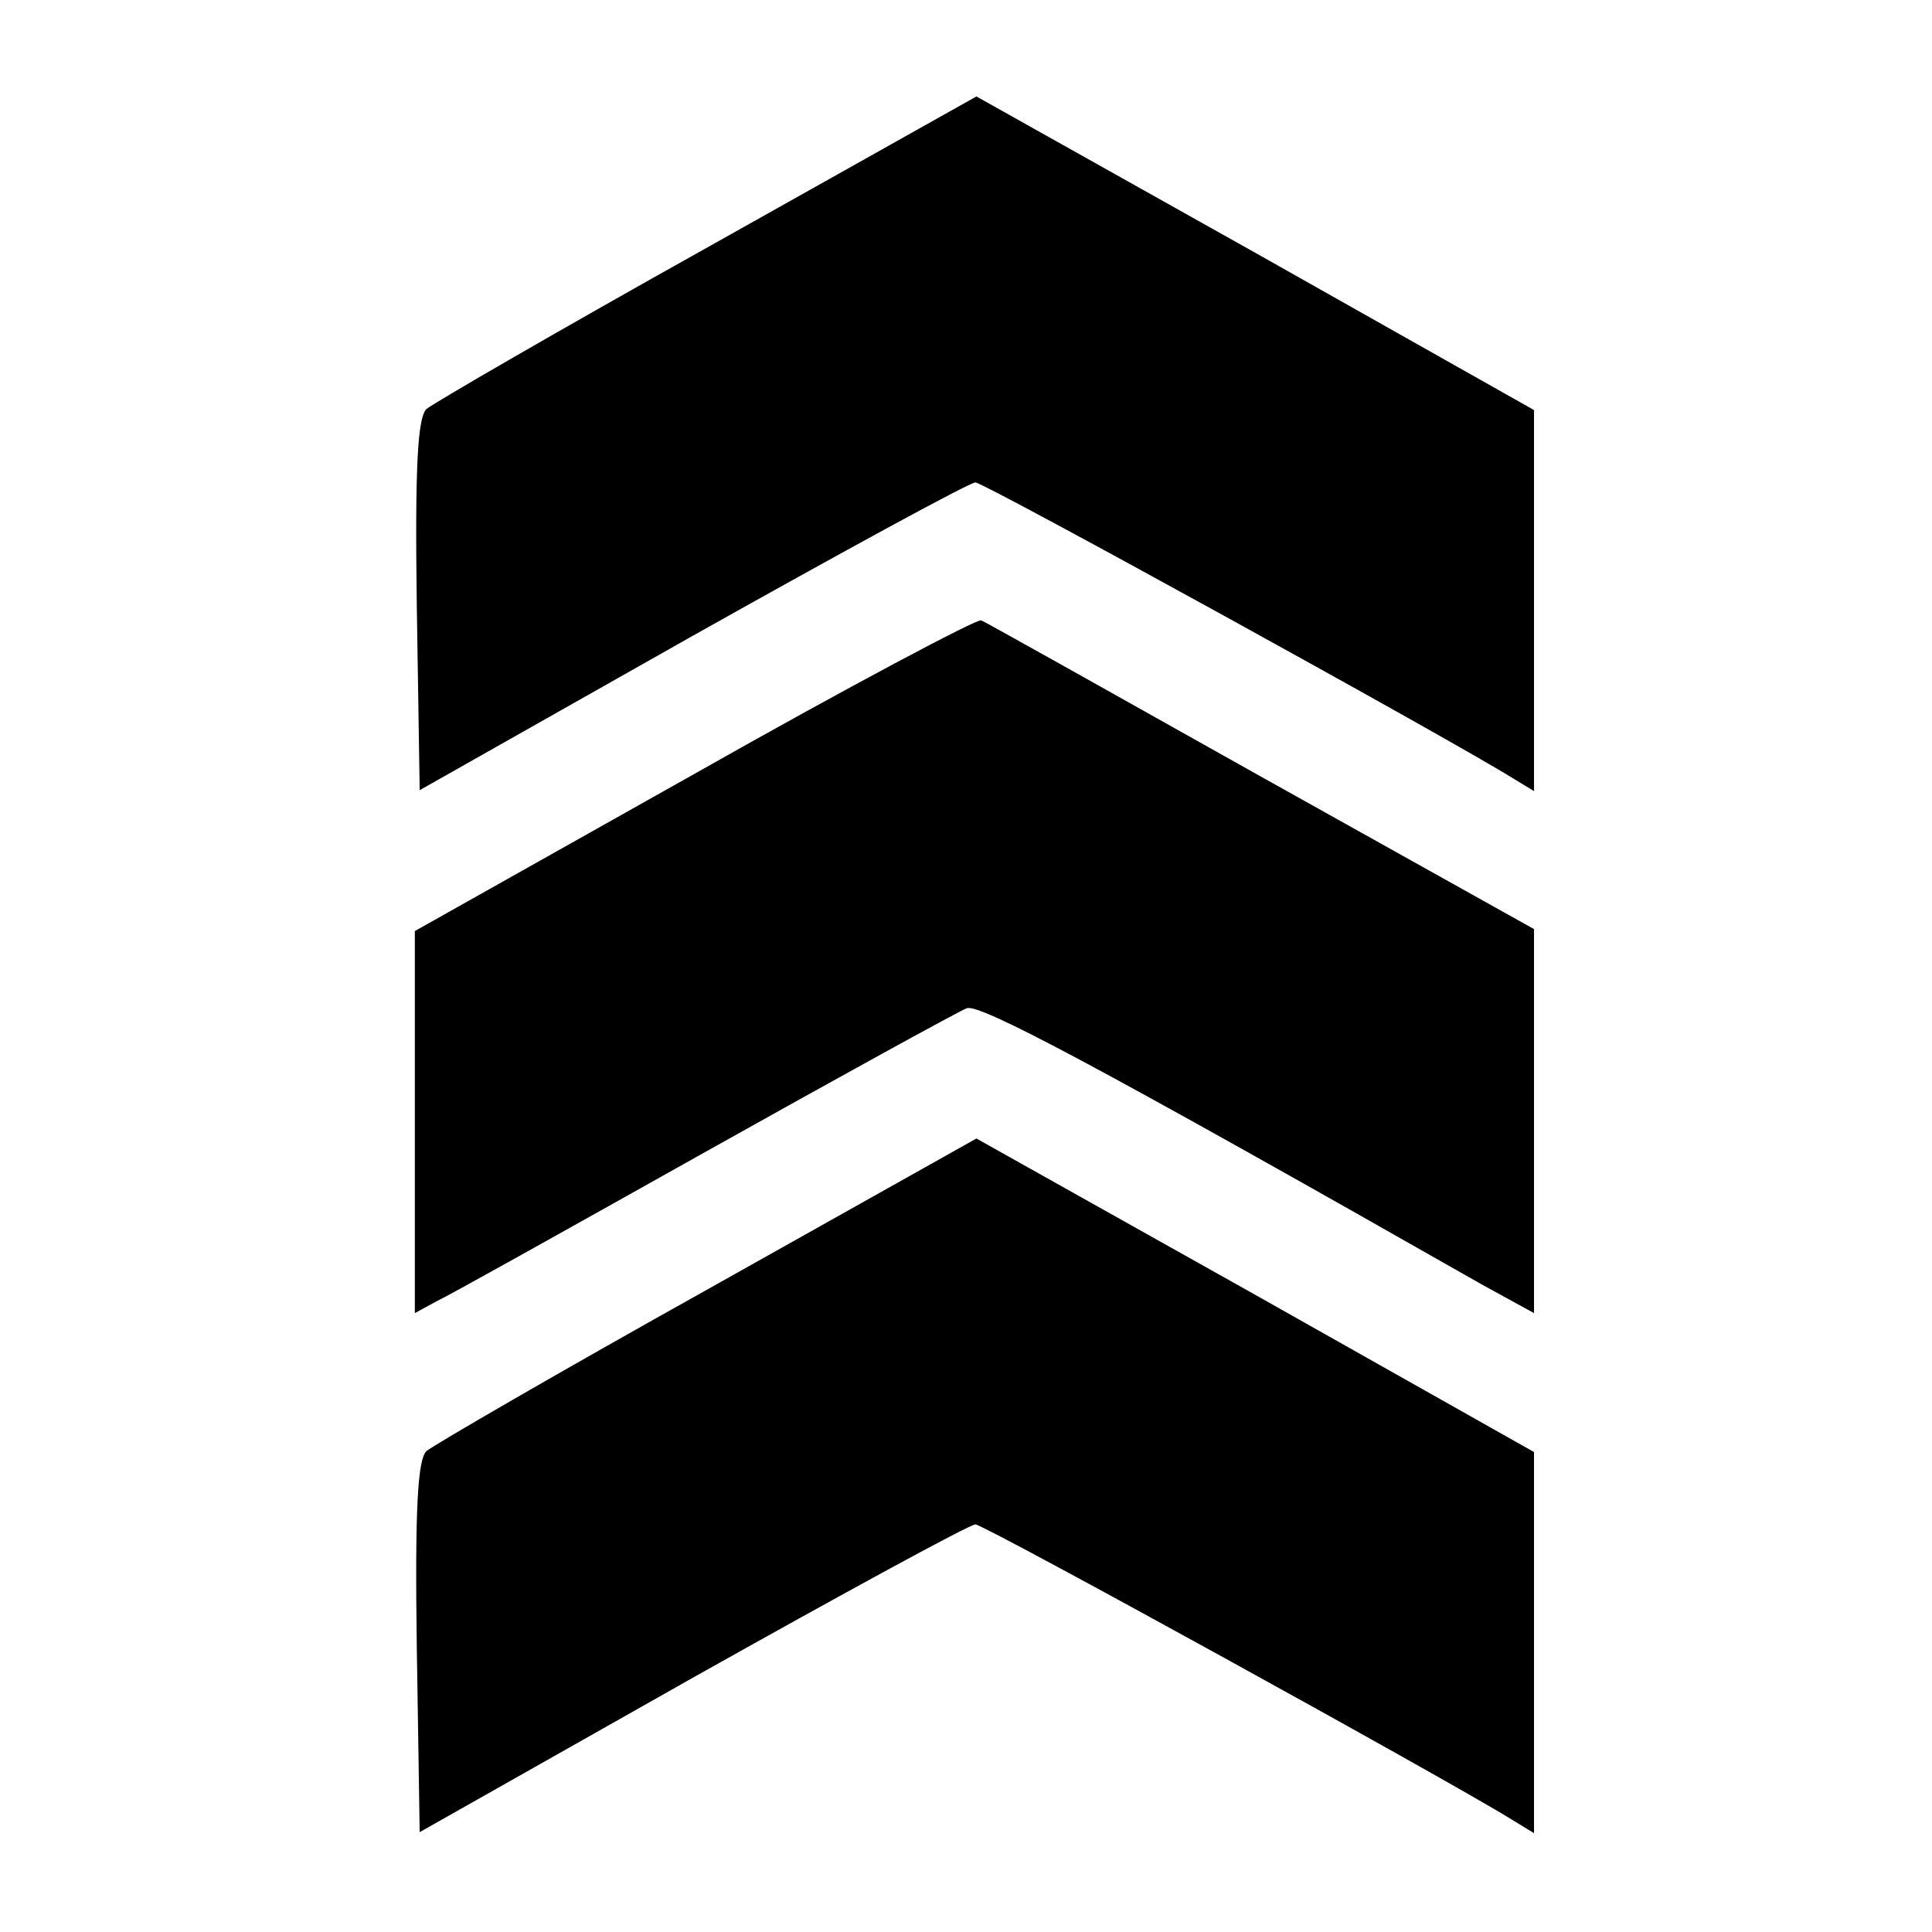
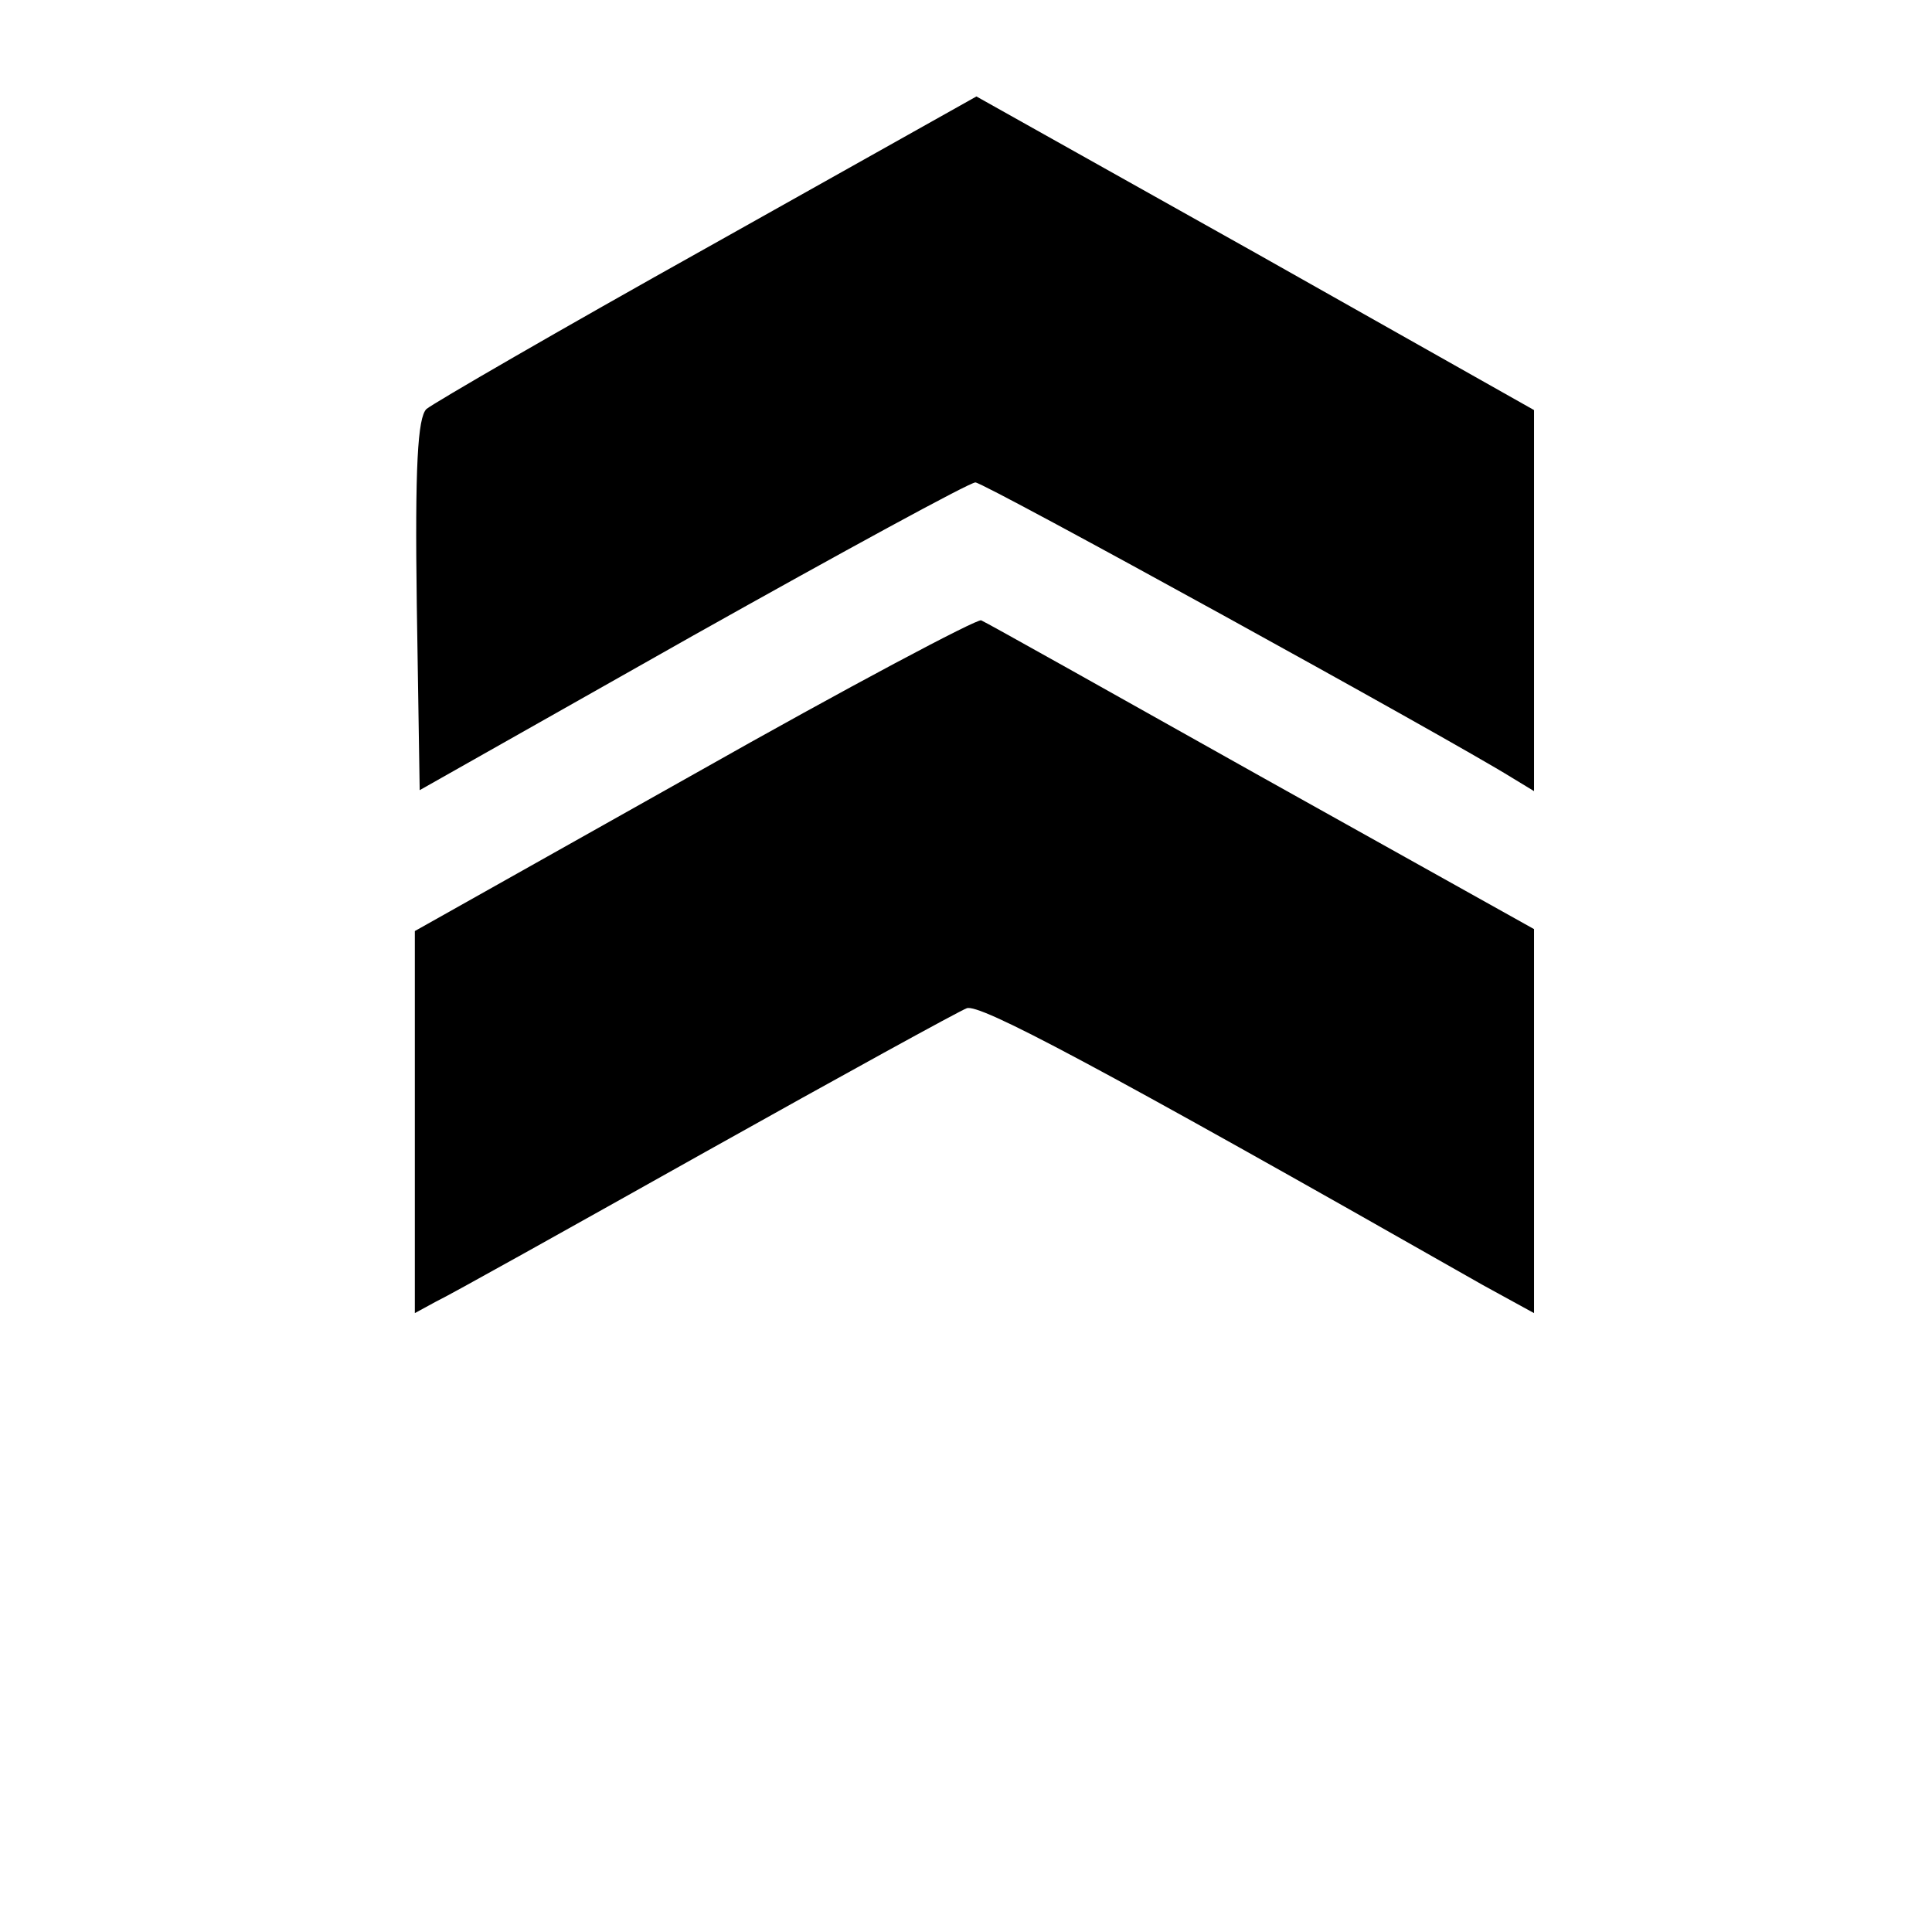
<svg xmlns="http://www.w3.org/2000/svg" width="267" height="267" fill="none">
  <g fill="#000">
-     <path d="M212 227.07v-26.4l-38.53-21.73-38.53-21.6-37.07 20.8c-20.54 11.46-38 21.6-38.94 22.4-1.2 1.2-1.6 7.86-1.33 27.06l.4 25.6 37.73-21.33c20.67-11.6 38.27-21.2 39.07-21.2 1.2 0 65.34 35.33 74.14 40.8l3.06 1.87v-26.27Z" />
    <path d="M212 154.94V128.4l-37.73-21.07c-20.67-11.6-38-21.33-38.67-21.6-.53-.26-18.4 9.2-39.6 21.2l-38.67 21.74v52.8l2.94-1.6c1.73-.8 18.4-10.13 37.2-20.67 18.8-10.53 35.06-19.46 36.13-19.86 1.74-.67 17.2 7.46 71.34 38.26l7.06 3.87v-26.53Z" />
    <path d="M212 83.07v-26.4l-38.53-21.74-38.53-21.6-37.07 20.8c-20.54 11.47-38 21.6-38.94 22.4-1.2 1.2-1.6 7.87-1.33 27.07l.4 25.6 37.73-21.33c20.67-11.6 38.27-21.2 39.07-21.2 1.2 0 65.34 35.33 74.14 40.8l3.06 1.86V83.07Z" />
  </g>
</svg>